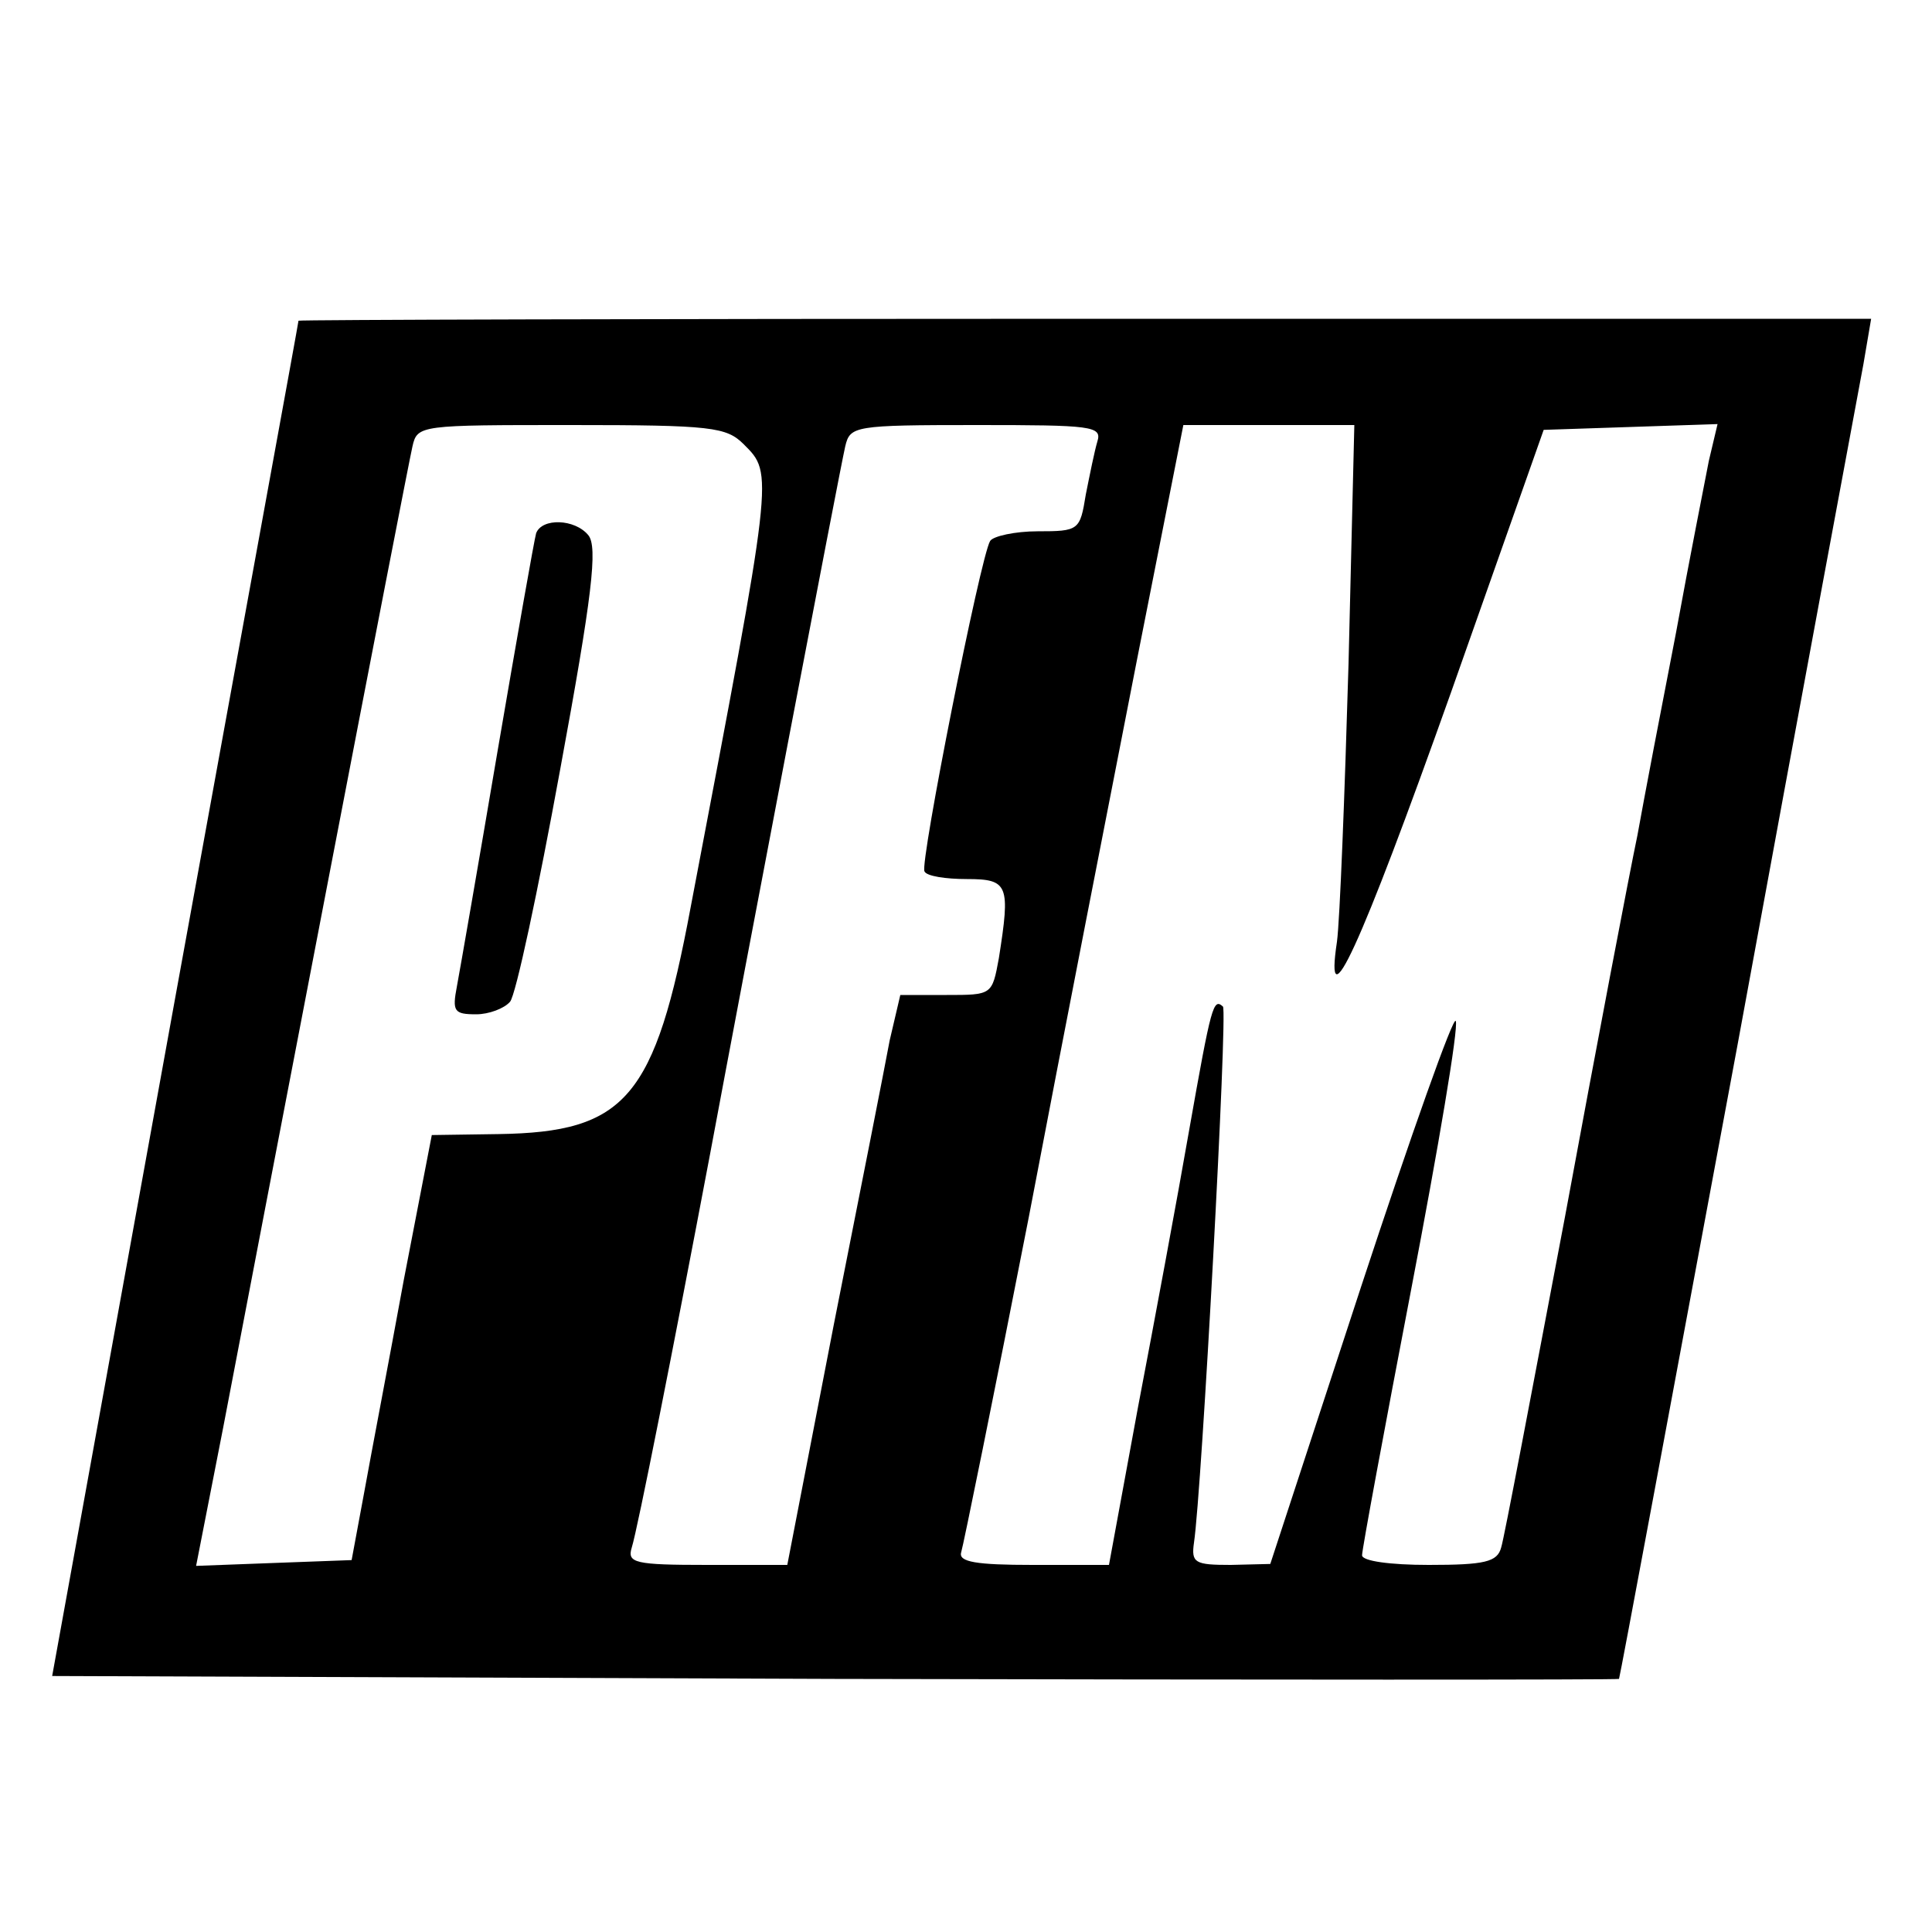
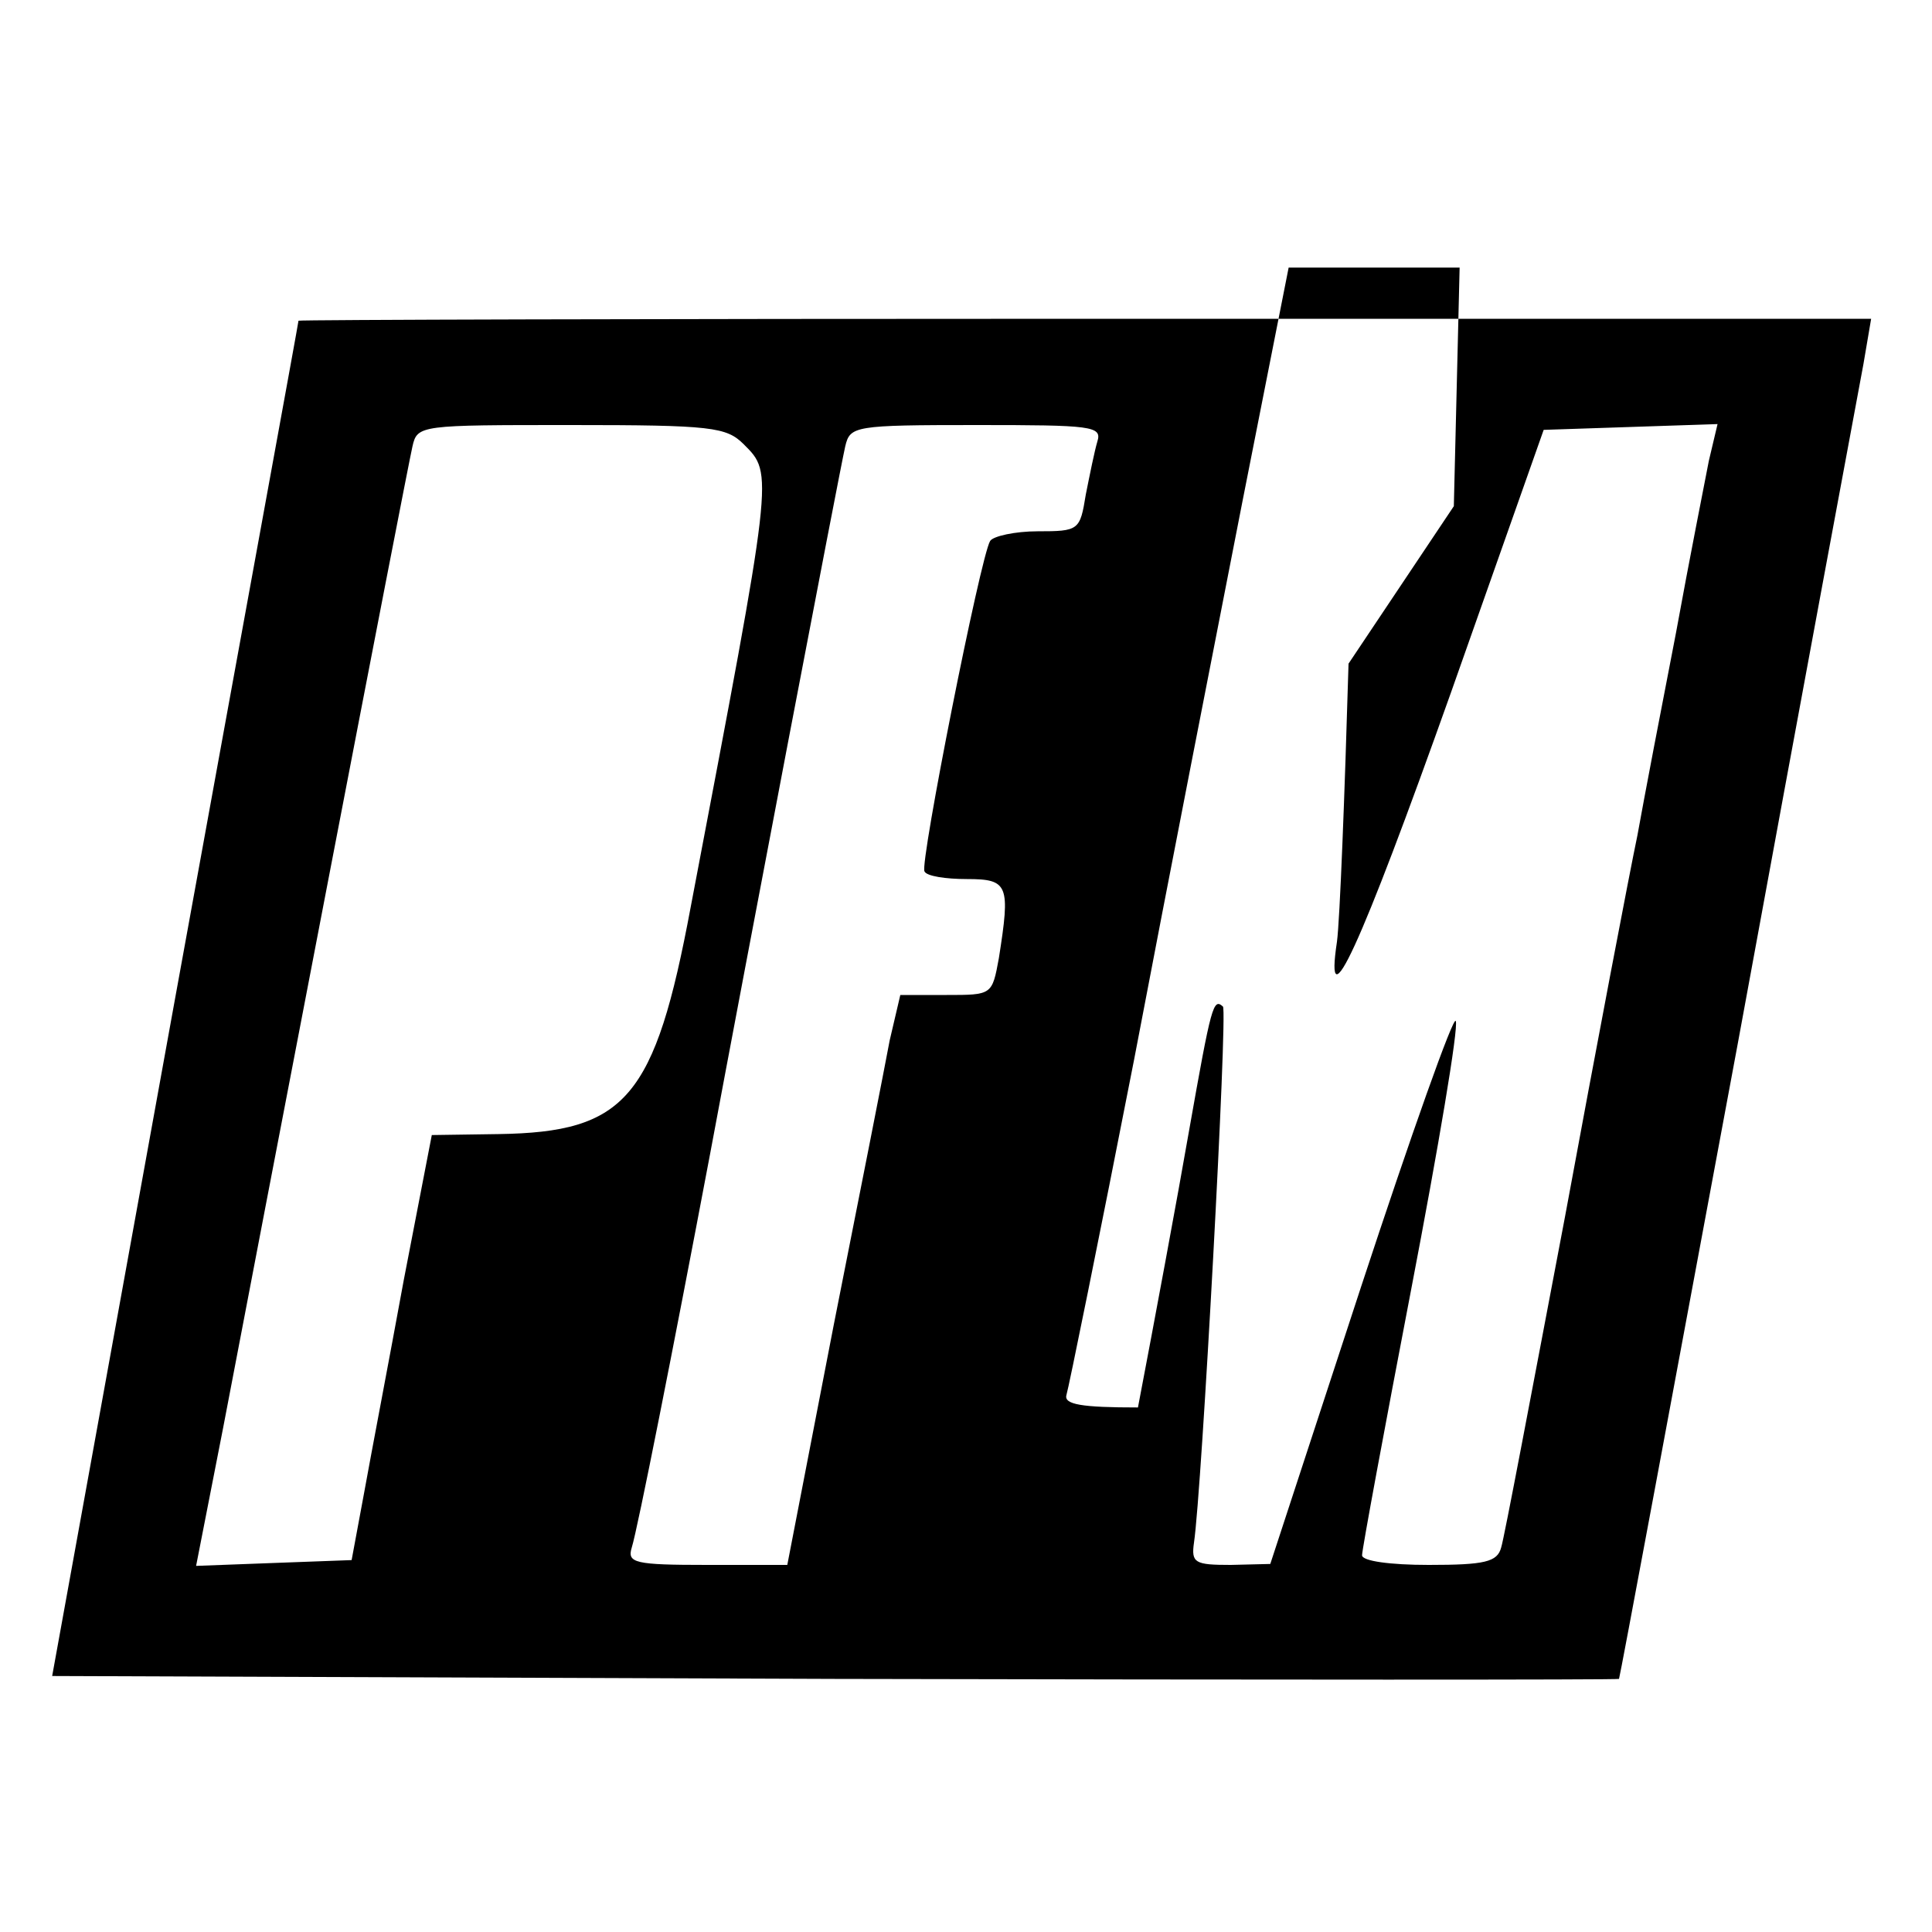
<svg xmlns="http://www.w3.org/2000/svg" version="1.0" width="200pt" height="200pt" viewBox="0 0 200 200" preserveAspectRatio="xMidYMid meet">
  <g transform="translate(0,200) scale(0.1,-0.1)" fill="#000000" stroke="none">
-     <path d="M309 1668 c0 -2 -58 -318 -128 -703 l-127 -700 810 -3 c445 -1 810 -1 812 0 1 2 56 298 123 658 66 360 125 676 130 703 l8 47 -813 0 c-448 0 -814 -1 -815 -2z m461 -128 c31 -31 31 -27 -55 -479 -37 -198 -67 -233 -199 -235 l-69 -1 -29 -150 c-15 -82 -34 -181 -41 -220 l-13 -70 -81 -3 -80 -3 28 143 c15 79 64 334 109 568 45 234 84 435 87 448 5 22 8 22 164 22 146 0 161 -2 179 -20z m366 3 c-3 -10 -8 -35 -12 -55 -6 -37 -7 -38 -50 -38 -23 0 -46 -5 -49 -10 -10 -16 -73 -334 -68 -342 2 -5 22 -8 44 -8 43 0 45 -6 33 -82 -7 -38 -7 -38 -54 -38 l-48 0 -11 -47 c-5 -27 -31 -159 -58 -295 l-48 -248 -83 0 c-75 0 -83 2 -78 18 6 19 43 206 81 407 36 193 134 707 140 733 5 21 9 22 136 22 119 0 130 -1 125 -17z m260 -230 c-4 -137 -9 -266 -12 -288 -13 -86 23 -9 118 258 l96 272 90 3 90 3 -9 -38 c-4 -21 -20 -101 -34 -178 -15 -77 -33 -171 -40 -210 -8 -38 -42 -216 -75 -395 -34 -179 -63 -333 -66 -342 -4 -15 -17 -18 -75 -18 -40 0 -69 4 -69 10 0 6 23 130 51 276 28 146 49 270 46 277 -2 7 -46 -117 -98 -275 l-94 -287 -41 -1 c-37 0 -41 2 -38 23 8 53 35 550 30 555 -10 9 -12 2 -35 -128 -12 -69 -36 -198 -53 -287 l-30 -163 -79 0 c-58 0 -77 3 -74 13 2 6 34 163 70 347 35 184 86 444 112 577 l48 243 89 0 88 0 -6 -247z" />
-     <path d="M555 1448 c-2 -7 -20 -109 -40 -226 -20 -118 -39 -227 -42 -243 -5 -26 -3 -29 20 -29 13 0 29 6 35 13 6 7 29 115 52 241 33 179 39 230 29 242 -14 17 -48 18 -54 2z" />
+     <path d="M309 1668 c0 -2 -58 -318 -128 -703 l-127 -700 810 -3 c445 -1 810 -1 812 0 1 2 56 298 123 658 66 360 125 676 130 703 l8 47 -813 0 c-448 0 -814 -1 -815 -2z m461 -128 c31 -31 31 -27 -55 -479 -37 -198 -67 -233 -199 -235 l-69 -1 -29 -150 c-15 -82 -34 -181 -41 -220 l-13 -70 -81 -3 -80 -3 28 143 c15 79 64 334 109 568 45 234 84 435 87 448 5 22 8 22 164 22 146 0 161 -2 179 -20z m366 3 c-3 -10 -8 -35 -12 -55 -6 -37 -7 -38 -50 -38 -23 0 -46 -5 -49 -10 -10 -16 -73 -334 -68 -342 2 -5 22 -8 44 -8 43 0 45 -6 33 -82 -7 -38 -7 -38 -54 -38 l-48 0 -11 -47 c-5 -27 -31 -159 -58 -295 l-48 -248 -83 0 c-75 0 -83 2 -78 18 6 19 43 206 81 407 36 193 134 707 140 733 5 21 9 22 136 22 119 0 130 -1 125 -17z m260 -230 c-4 -137 -9 -266 -12 -288 -13 -86 23 -9 118 258 l96 272 90 3 90 3 -9 -38 c-4 -21 -20 -101 -34 -178 -15 -77 -33 -171 -40 -210 -8 -38 -42 -216 -75 -395 -34 -179 -63 -333 -66 -342 -4 -15 -17 -18 -75 -18 -40 0 -69 4 -69 10 0 6 23 130 51 276 28 146 49 270 46 277 -2 7 -46 -117 -98 -275 l-94 -287 -41 -1 c-37 0 -41 2 -38 23 8 53 35 550 30 555 -10 9 -12 2 -35 -128 -12 -69 -36 -198 -53 -287 c-58 0 -77 3 -74 13 2 6 34 163 70 347 35 184 86 444 112 577 l48 243 89 0 88 0 -6 -247z" />
  </g>
</svg>